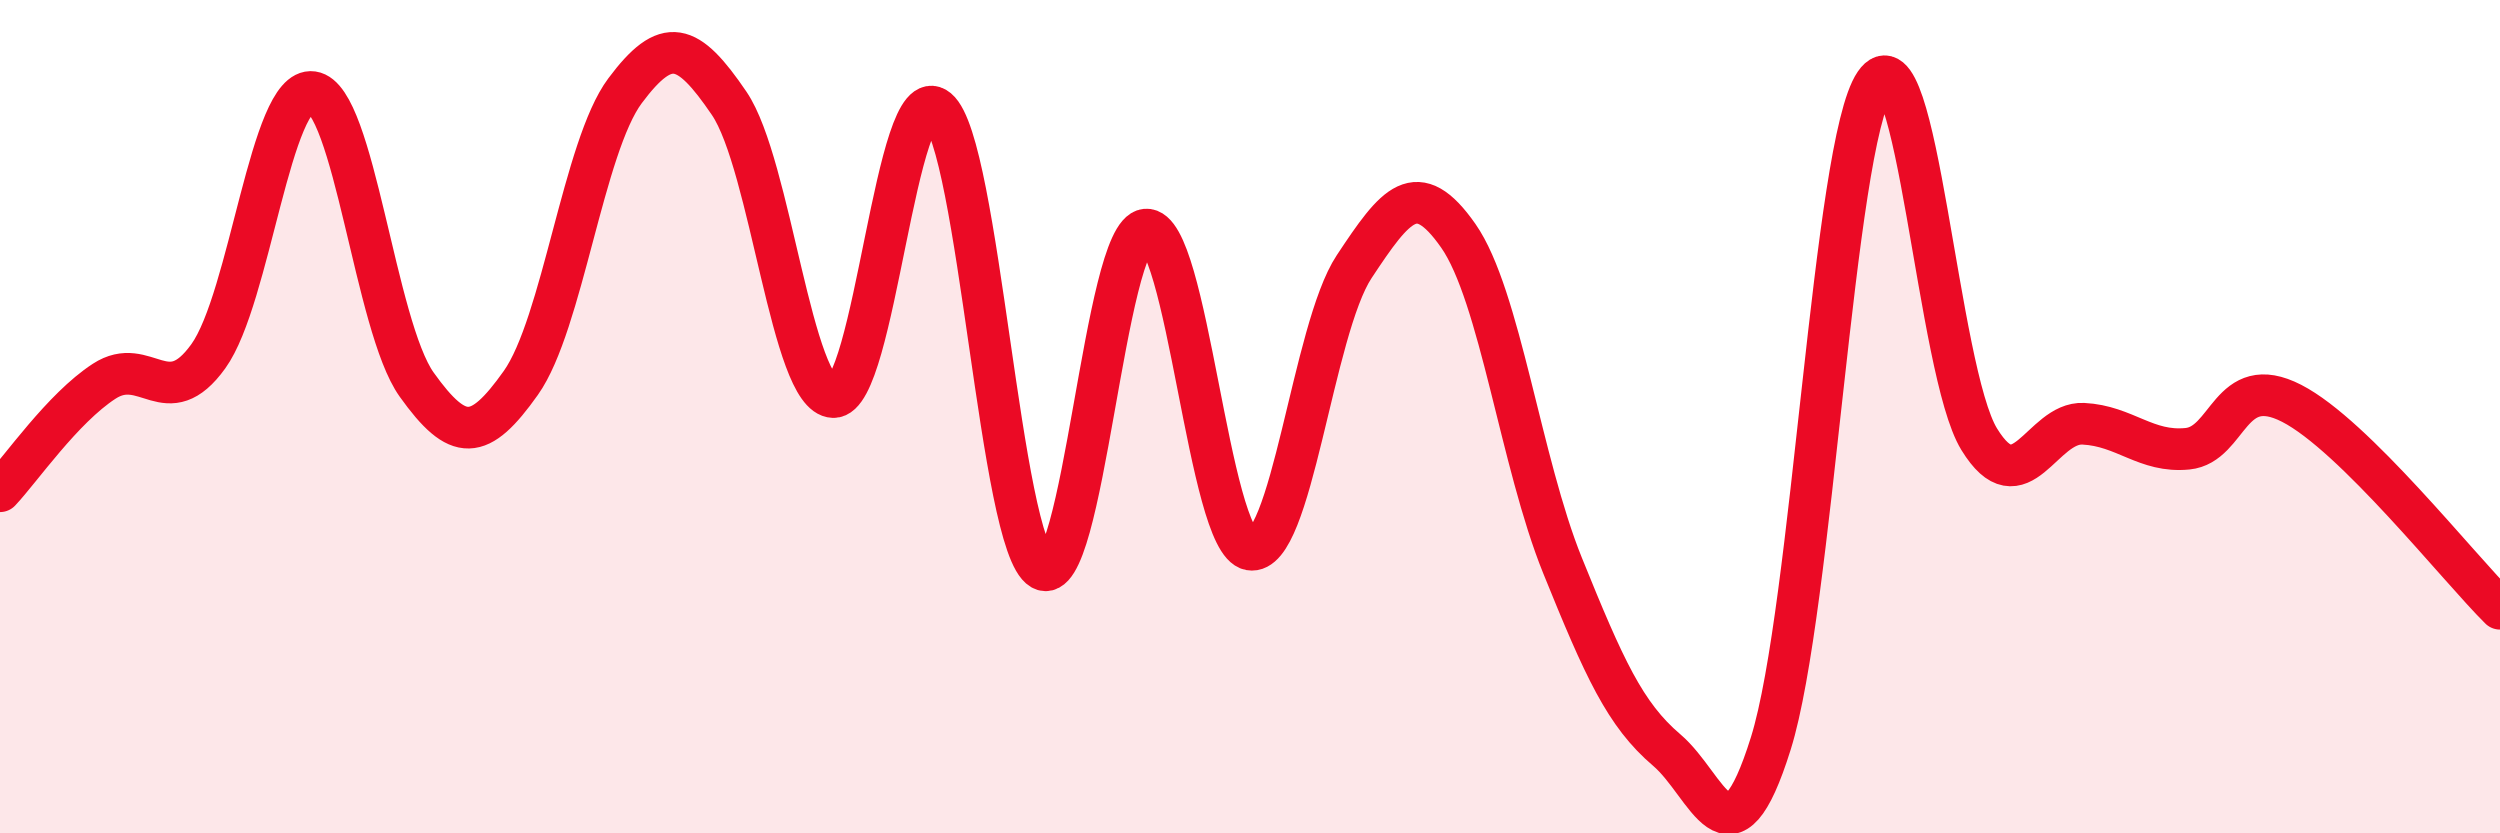
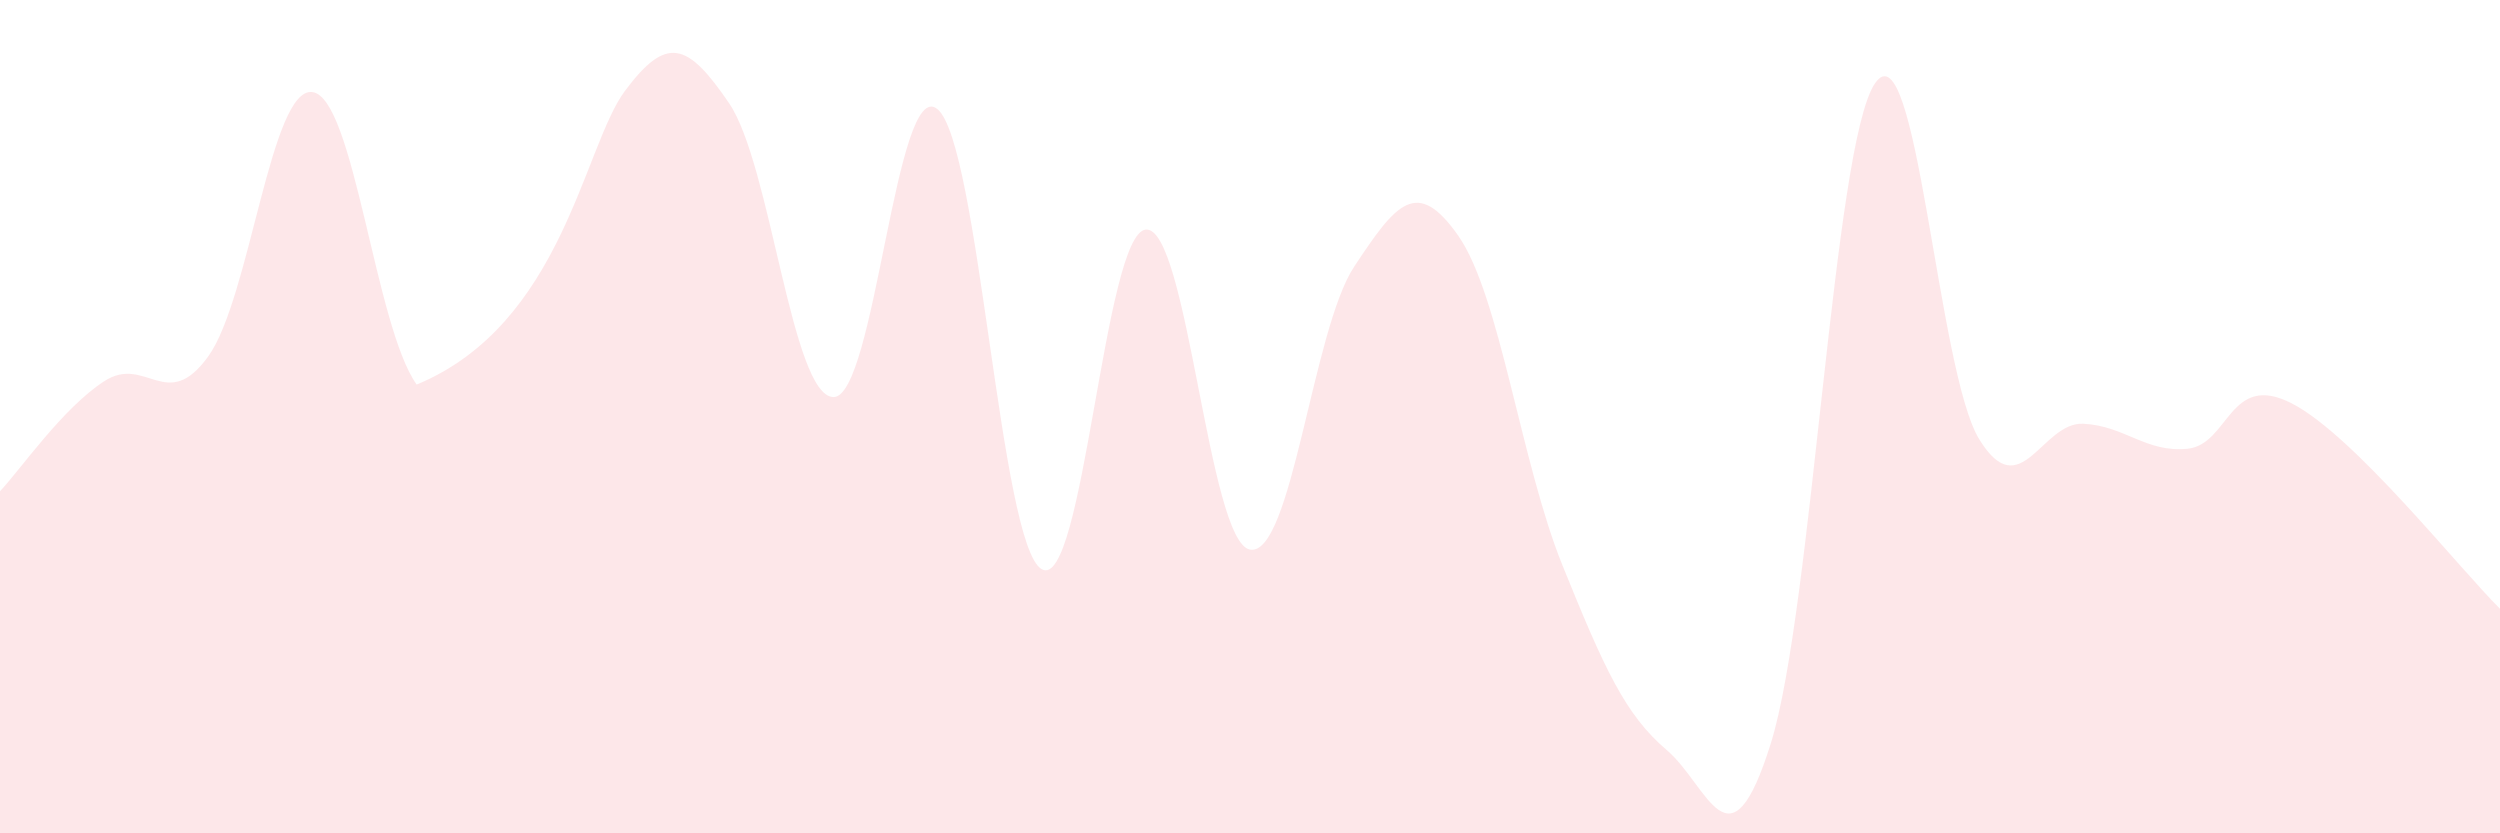
<svg xmlns="http://www.w3.org/2000/svg" width="60" height="20" viewBox="0 0 60 20">
-   <path d="M 0,11.79 C 0.5,11.26 1.5,9.8 2.5,9.15 C 3.5,8.5 4,9.94 5,8.55 C 6,7.16 6.5,2.07 7.5,2.21 C 8.5,2.35 9,7.83 10,9.23 C 11,10.63 11.5,10.6 12.5,9.19 C 13.5,7.78 14,3.52 15,2.18 C 16,0.84 16.5,1.01 17.5,2.48 C 18.5,3.95 19,9.5 20,9.53 C 21,9.56 21.5,1.79 22.5,2.62 C 23.5,3.45 24,13.08 25,13.66 C 26,14.24 26.5,5.6 27.5,5.51 C 28.5,5.42 29,13.01 30,13.19 C 31,13.37 31.5,7.91 32.5,6.4 C 33.5,4.89 34,4.23 35,5.66 C 36,7.09 36.5,11.1 37.5,13.57 C 38.5,16.04 39,17.15 40,18 C 41,18.85 41.5,21.04 42.5,17.84 C 43.5,14.64 44,3.46 45,2 C 46,0.54 46.5,8.91 47.5,10.54 C 48.5,12.17 49,10.12 50,10.17 C 51,10.22 51.5,10.87 52.5,10.77 C 53.5,10.67 53.5,8.91 55,9.68 C 56.5,10.45 59,13.62 60,14.61L60 20L0 20Z" fill="#EB0A25" opacity="0.1" stroke-linecap="round" stroke-linejoin="round" />
-   <path d="M 0,11.79 C 0.5,11.26 1.5,9.8 2.5,9.15 C 3.5,8.5 4,9.94 5,8.55 C 6,7.16 6.5,2.07 7.5,2.21 C 8.5,2.35 9,7.83 10,9.23 C 11,10.63 11.5,10.6 12.5,9.19 C 13.5,7.78 14,3.52 15,2.18 C 16,0.84 16.5,1.01 17.5,2.48 C 18.5,3.95 19,9.5 20,9.53 C 21,9.56 21.5,1.79 22.5,2.62 C 23.5,3.45 24,13.08 25,13.66 C 26,14.24 26.5,5.6 27.5,5.51 C 28.5,5.42 29,13.01 30,13.19 C 31,13.37 31.5,7.91 32.5,6.4 C 33.5,4.89 34,4.23 35,5.66 C 36,7.09 36.5,11.1 37.5,13.57 C 38.5,16.04 39,17.15 40,18 C 41,18.85 41.5,21.04 42.5,17.84 C 43.5,14.64 44,3.46 45,2 C 46,0.54 46.5,8.91 47.5,10.54 C 48.5,12.17 49,10.12 50,10.17 C 51,10.22 51.5,10.87 52.5,10.77 C 53.5,10.67 53.5,8.91 55,9.68 C 56.5,10.45 59,13.62 60,14.61" stroke="#EB0A25" stroke-width="1" fill="none" stroke-linecap="round" stroke-linejoin="round" />
+   <path d="M 0,11.79 C 0.5,11.26 1.5,9.8 2.5,9.15 C 3.5,8.5 4,9.94 5,8.55 C 6,7.16 6.5,2.07 7.5,2.21 C 8.5,2.35 9,7.83 10,9.23 C 13.5,7.78 14,3.52 15,2.18 C 16,0.84 16.5,1.01 17.5,2.48 C 18.5,3.95 19,9.5 20,9.53 C 21,9.56 21.5,1.79 22.5,2.62 C 23.5,3.45 24,13.08 25,13.66 C 26,14.24 26.5,5.6 27.5,5.51 C 28.5,5.42 29,13.01 30,13.19 C 31,13.37 31.5,7.91 32.5,6.4 C 33.5,4.89 34,4.23 35,5.66 C 36,7.09 36.5,11.1 37.5,13.57 C 38.5,16.04 39,17.15 40,18 C 41,18.85 41.5,21.04 42.5,17.84 C 43.5,14.64 44,3.46 45,2 C 46,0.54 46.5,8.91 47.5,10.54 C 48.5,12.17 49,10.12 50,10.17 C 51,10.22 51.5,10.87 52.5,10.77 C 53.5,10.67 53.5,8.91 55,9.68 C 56.5,10.45 59,13.62 60,14.61L60 20L0 20Z" fill="#EB0A25" opacity="0.1" stroke-linecap="round" stroke-linejoin="round" />
</svg>